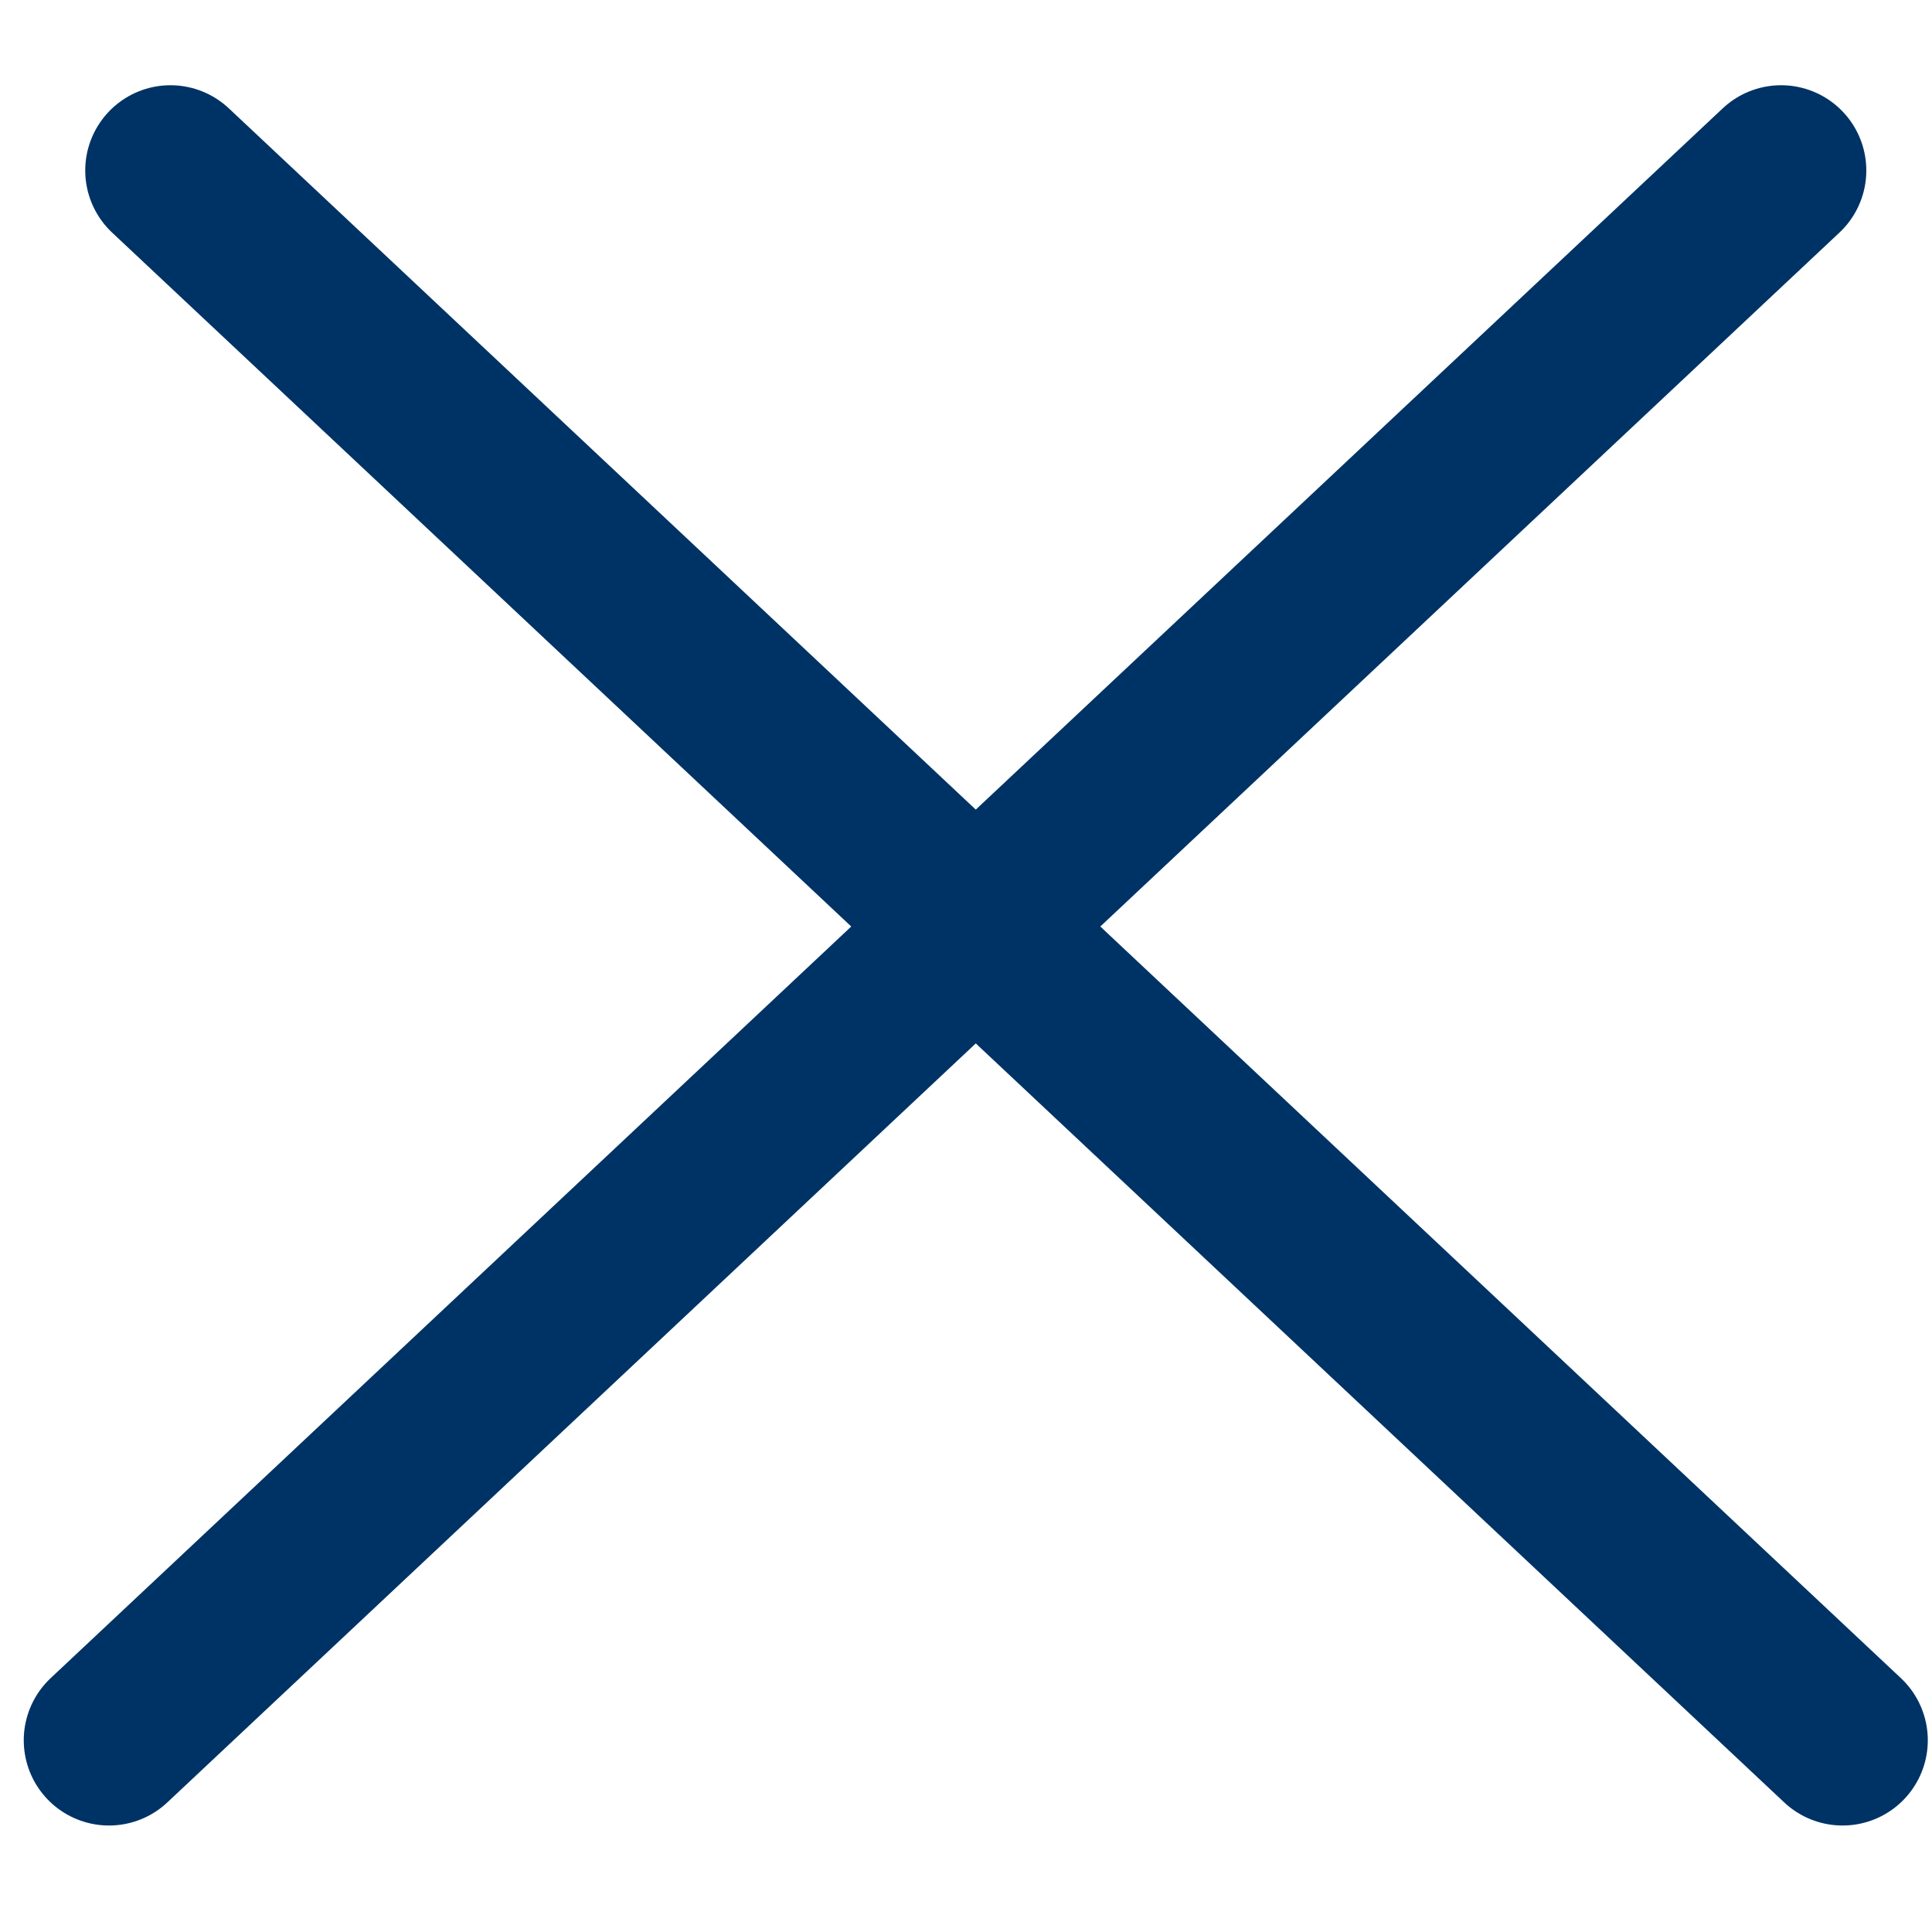
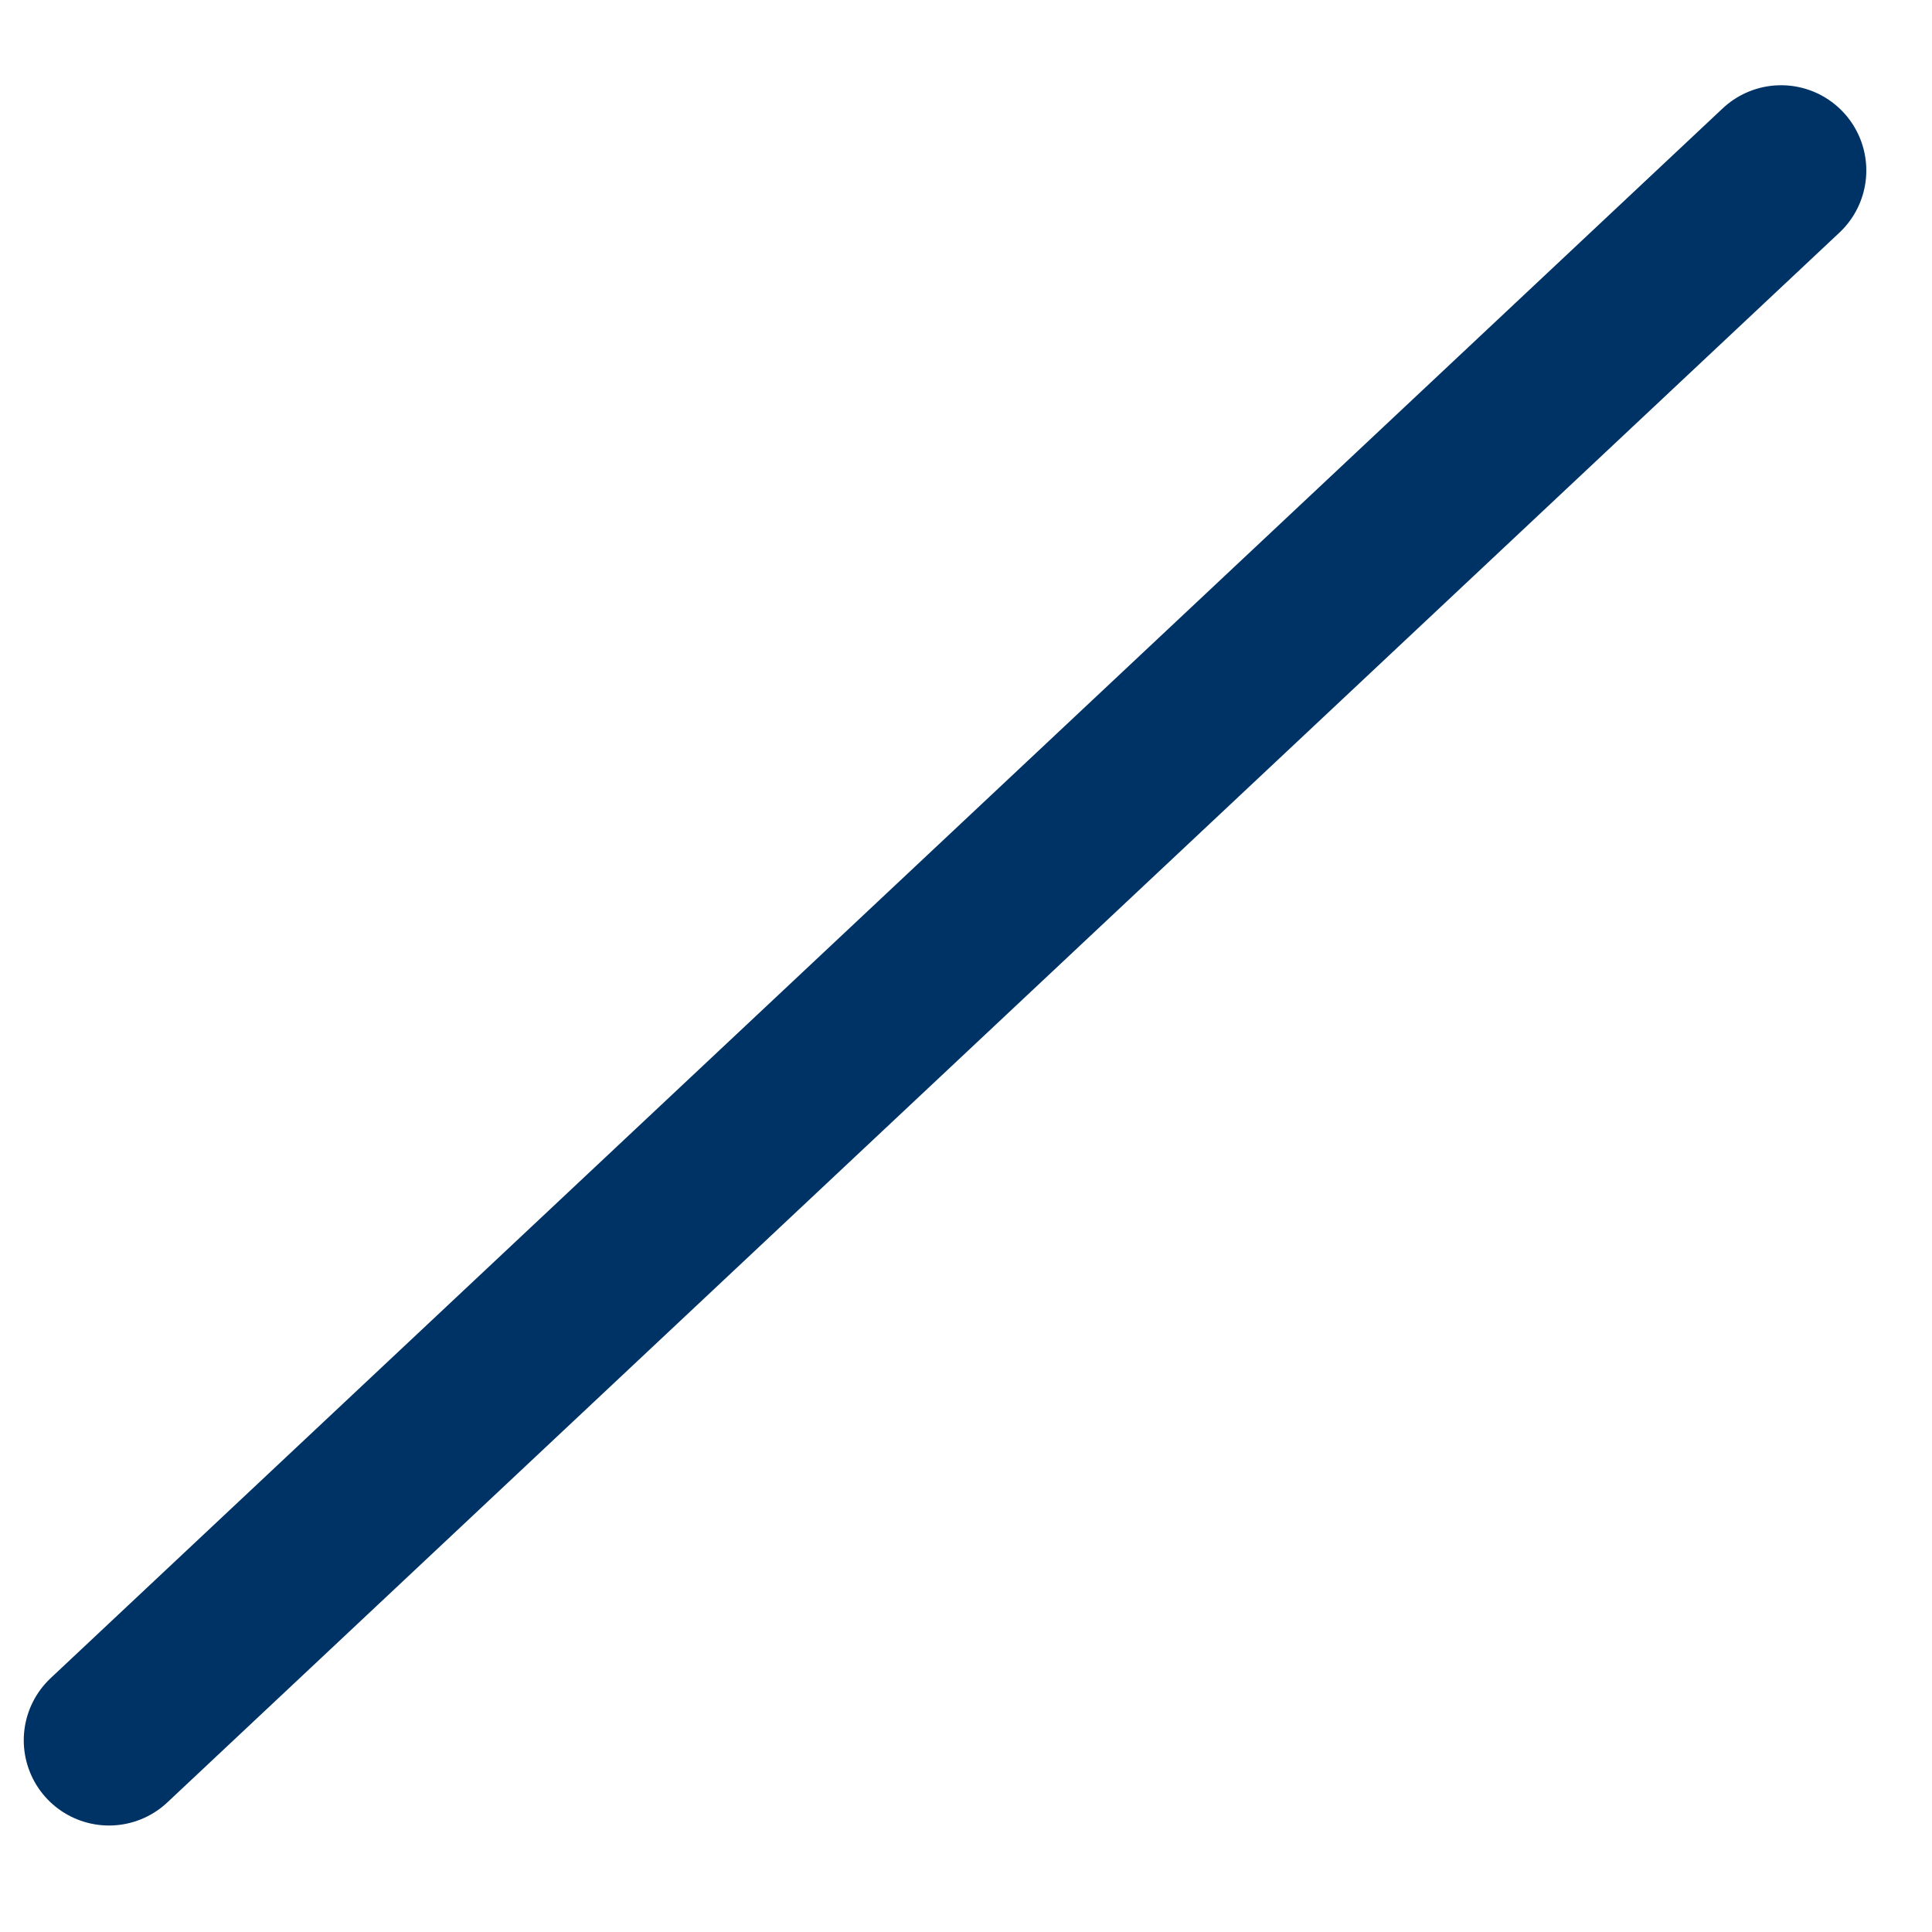
<svg xmlns="http://www.w3.org/2000/svg" width="17px" height="17px" viewBox="0 0 17 17" version="1.1">
  <title>F7F490B4-DB3F-4937-AF5E-0AFA0F7C5CF0</title>
  <g id="Mobile" stroke="none" stroke-width="1" fill="none" fill-rule="evenodd" stroke-linecap="round" stroke-linejoin="round">
    <g id="Mega-Menu" transform="translate(-345, -110)" stroke="#003365" stroke-width="1.5">
      <g id="Close" transform="translate(345.586, 110.686)">
-         <line x1="0.914" y1="0.814" x2="15.627" y2="14.627" id="Path-6" />
        <line x1="0.914" y1="0.814" x2="15.627" y2="14.627" id="Path-6-Copy" transform="translate(8, 7.5) scale(-1, 1) translate(-8, -7.5) " />
      </g>
    </g>
  </g>
</svg>